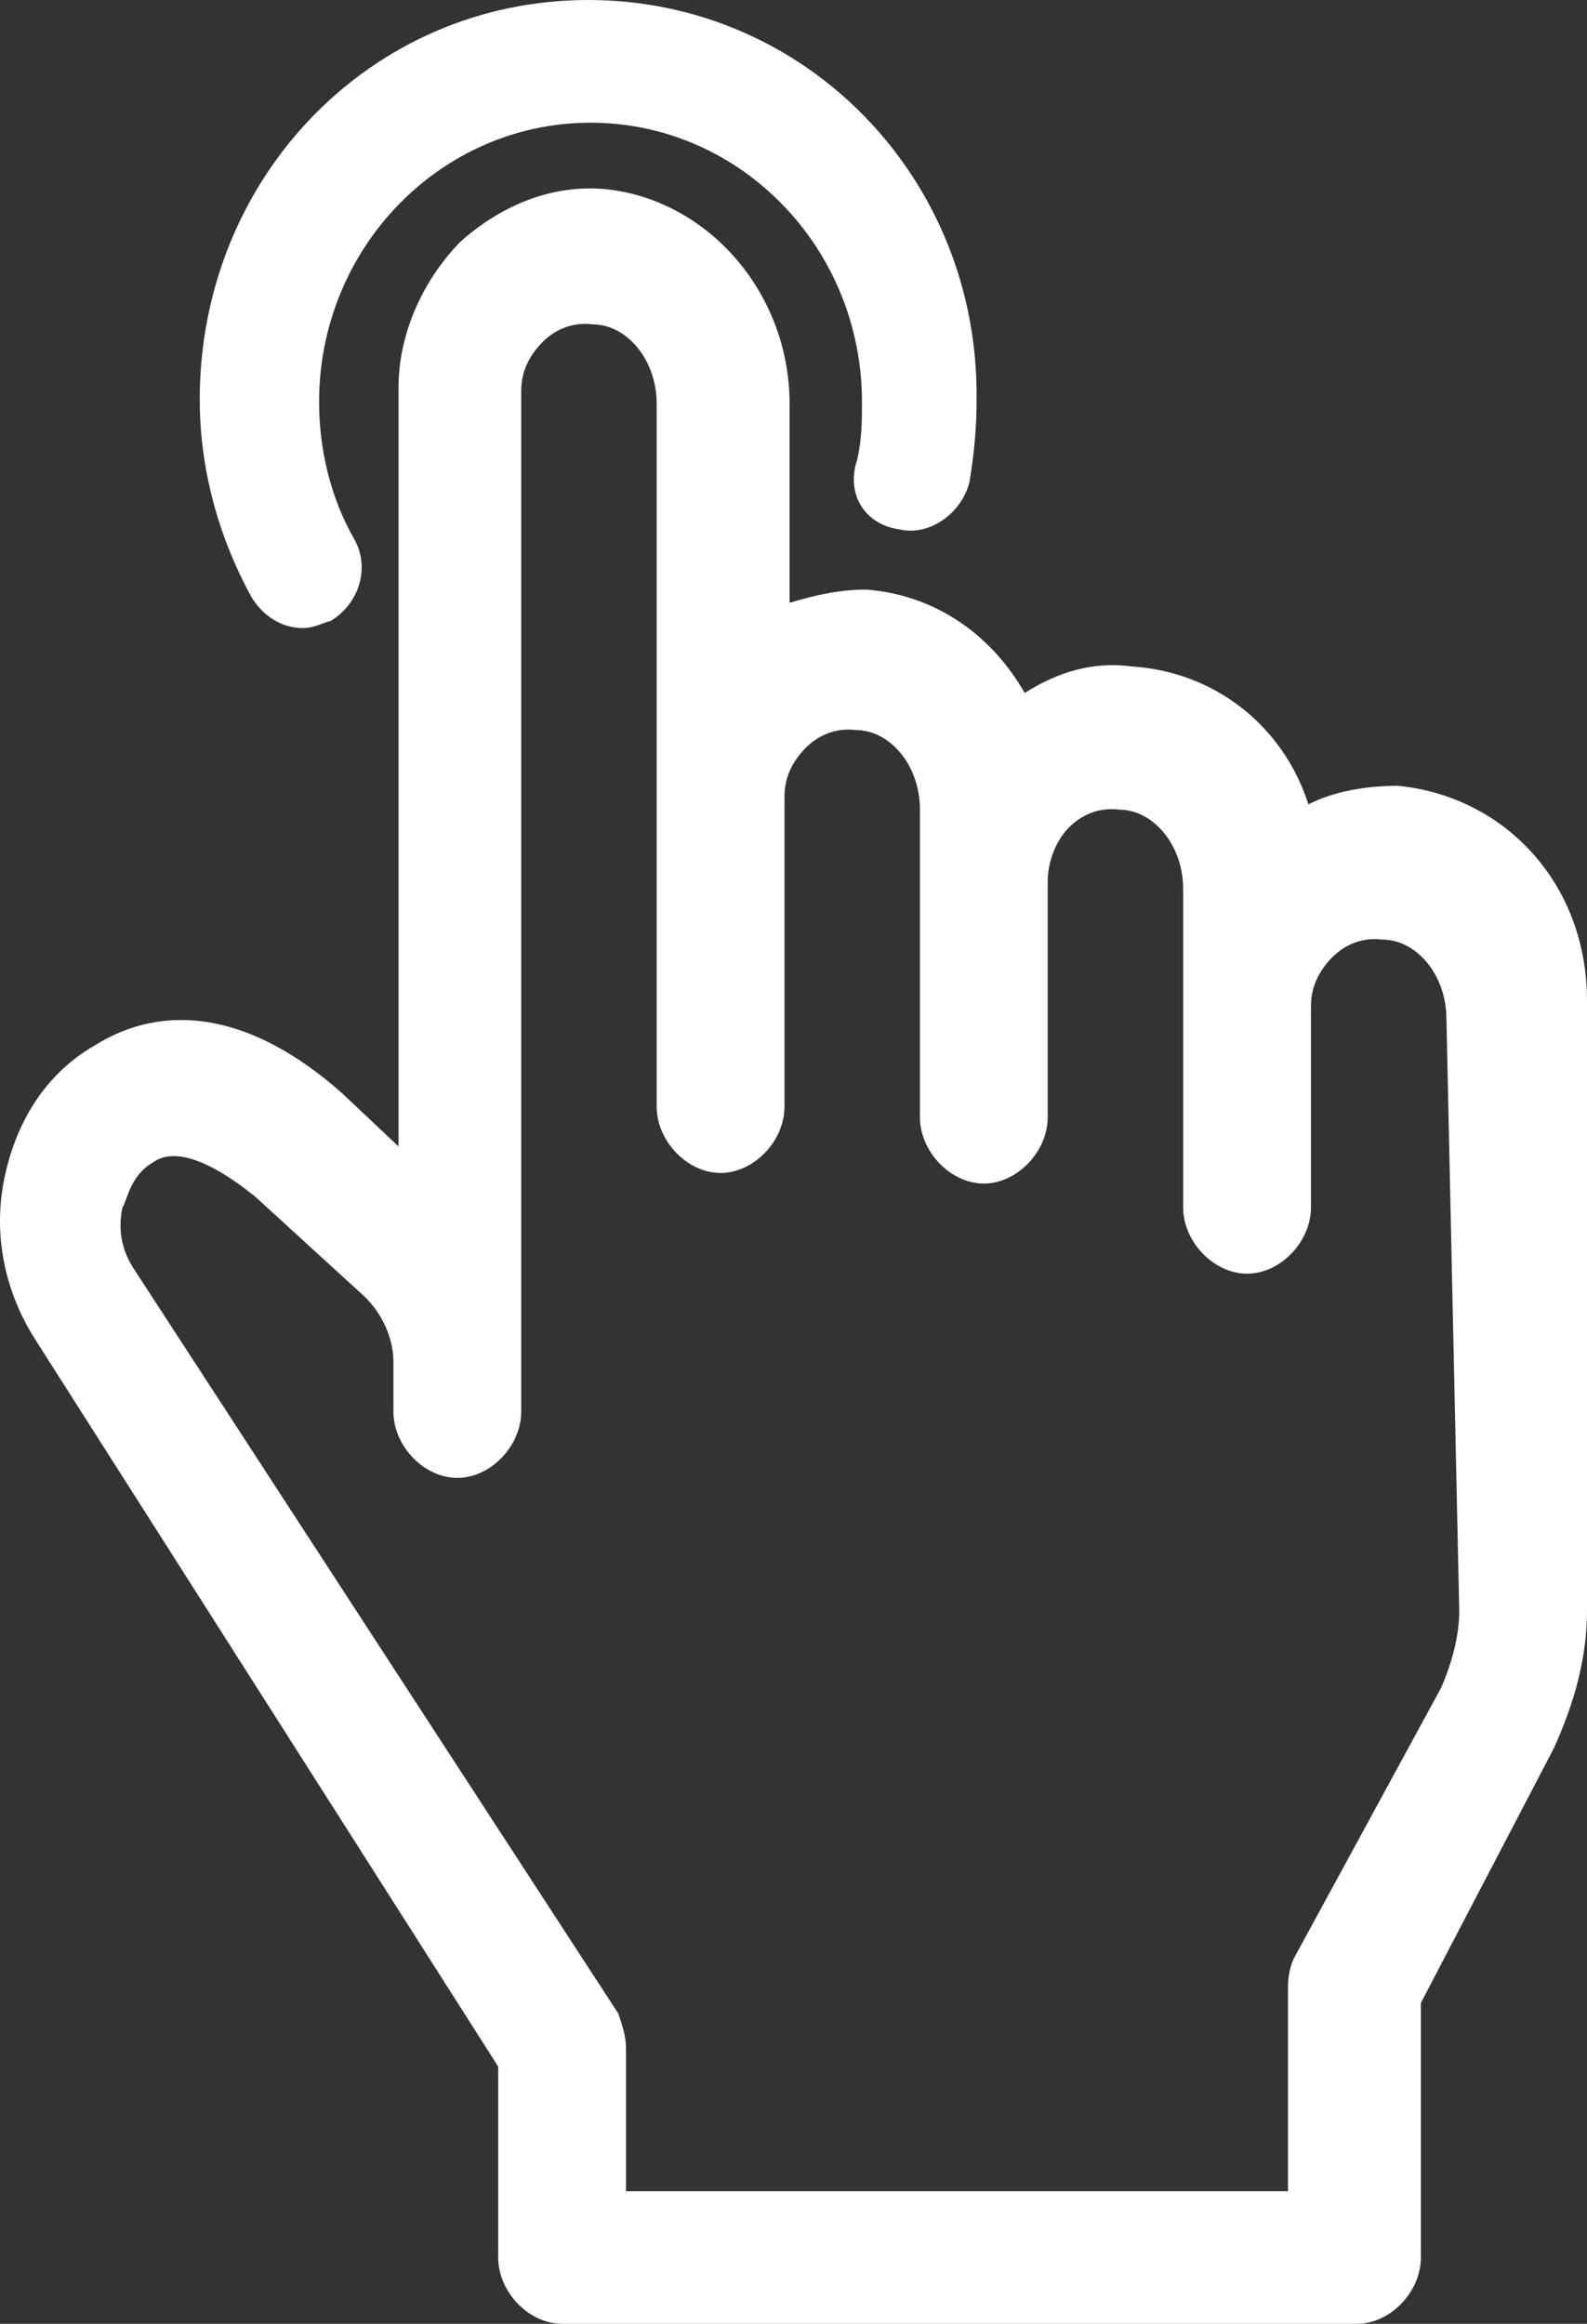
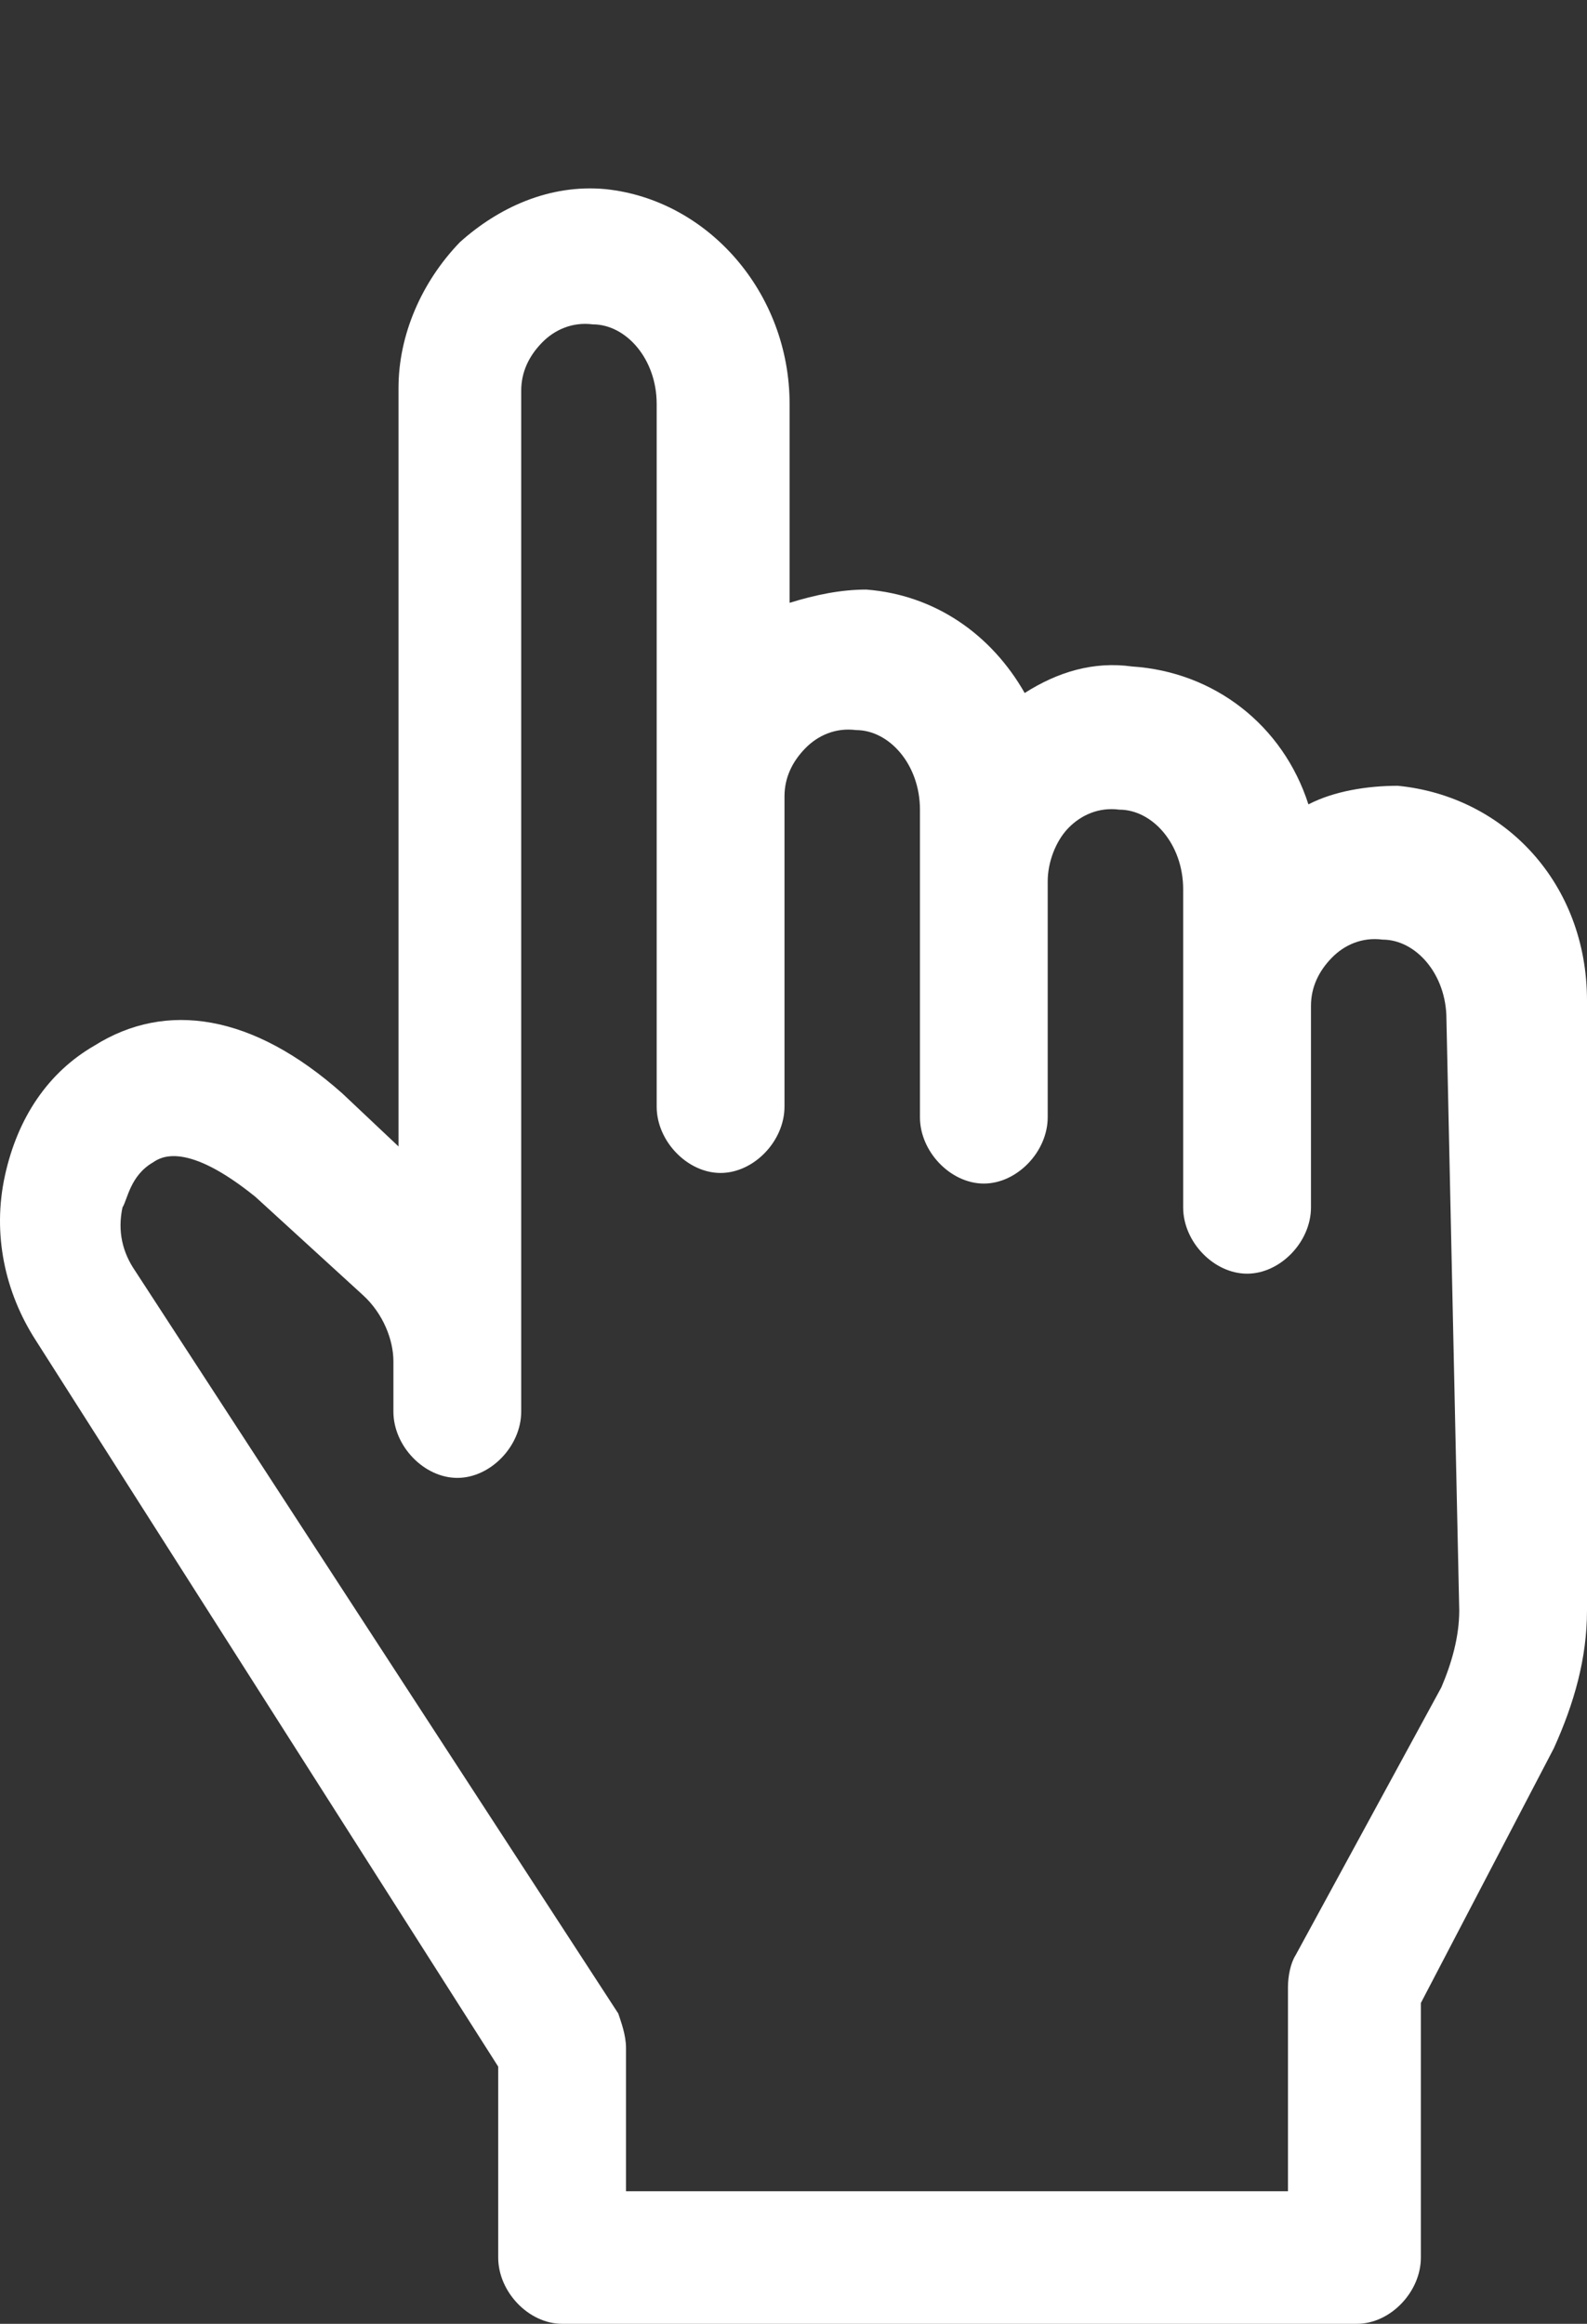
<svg xmlns="http://www.w3.org/2000/svg" width="28px" height="41px" viewBox="0 0 28 41" version="1.1">
  <rect x="0" y="0" width="28" height="41" fill="#333333" stroke="none" />
  <title>Group 3</title>
  <g id="Page-1" stroke="none" stroke-width="1" fill="none" fill-rule="evenodd">
    <g id="Artboard" transform="translate(-32, -33)" fill="#FFFFFF" fill-rule="nonzero">
      <g id="Group-3" transform="translate(32, 33)">
        <path d="M24.663,13.864 C24.122,13.864 23.536,13.958 23.085,14.192 C22.634,12.788 21.416,11.852 19.973,11.759 C19.297,11.665 18.666,11.852 18.079,12.227 C17.493,11.198 16.501,10.496 15.284,10.402 C14.833,10.402 14.382,10.496 13.931,10.636 L13.931,7.127 C13.931,5.162 12.488,3.524 10.684,3.337 C9.692,3.244 8.79,3.665 8.114,4.273 C7.437,4.975 7.031,5.911 7.031,6.846 L7.031,20.227 L6.039,19.291 C4.461,17.888 2.928,17.654 1.665,18.449 C0.854,18.917 0.312,19.713 0.087,20.742 C-0.139,21.771 0.087,22.801 0.628,23.643 L8.79,36.462 L8.79,39.83 C8.79,40.439 9.331,41 9.917,41 L23.941,41 C24.528,41 25.069,40.439 25.069,39.83 L25.069,35.339 L27.414,30.847 C27.774,30.052 28,29.257 28,28.414 L28,17.654 C28,15.595 26.557,14.051 24.663,13.864 L24.663,13.864 Z M25.746,28.414 C25.746,28.882 25.61,29.35 25.43,29.771 L22.859,34.496 C22.769,34.637 22.724,34.871 22.724,35.058 L22.724,38.661 L11.045,38.661 L11.045,36.134 C11.045,35.9 10.954,35.666 10.909,35.526 L2.387,22.426 C2.161,22.098 2.071,21.724 2.161,21.303 C2.251,21.162 2.296,20.741 2.702,20.507 C2.838,20.414 3.289,20.133 4.506,21.116 L6.4,22.847 C6.761,23.174 6.941,23.642 6.941,24.016 L6.941,24.905 C6.941,25.514 7.482,26.075 8.069,26.075 C8.655,26.075 9.196,25.514 9.196,24.905 L9.196,6.893 C9.196,6.565 9.331,6.285 9.557,6.051 C9.782,5.817 10.098,5.677 10.459,5.723 C11.045,5.723 11.586,6.332 11.586,7.127 L11.586,19.525 C11.586,20.133 12.127,20.695 12.713,20.695 C13.3,20.695 13.841,20.133 13.841,19.525 L13.841,14.051 C13.841,13.723 13.976,13.443 14.202,13.209 C14.427,12.975 14.743,12.835 15.103,12.881 C15.69,12.881 16.231,13.49 16.231,14.285 L16.231,19.712 C16.231,20.32 16.772,20.882 17.358,20.882 C17.944,20.882 18.485,20.32 18.485,19.712 L18.485,15.548 C18.485,15.221 18.621,14.847 18.846,14.613 C19.072,14.379 19.387,14.238 19.748,14.285 C20.334,14.285 20.875,14.893 20.875,15.689 L20.875,21.303 C20.875,21.911 21.416,22.472 22.003,22.472 C22.589,22.472 23.13,21.911 23.13,21.303 L23.13,17.747 C23.13,17.42 23.265,17.139 23.491,16.905 C23.716,16.671 24.032,16.531 24.393,16.578 C24.979,16.578 25.52,17.186 25.52,17.981 L25.746,28.414 Z" id="Shape" />
-         <path d="M15.868,9.34 C16.405,9.467 16.983,9.043 17.107,8.491 C17.189,7.982 17.23,7.557 17.23,7.048 C17.272,3.142 14.217,0 10.378,0 C6.538,0 3.524,3.142 3.524,7.048 C3.524,8.279 3.855,9.468 4.433,10.529 C4.639,10.869 4.969,11.081 5.341,11.081 C5.547,11.081 5.671,10.996 5.836,10.954 C6.332,10.656 6.538,10.02 6.249,9.51 C5.836,8.789 5.63,7.94 5.63,7.09 C5.63,4.373 7.777,2.165 10.419,2.165 C13.061,2.165 15.208,4.373 15.208,7.09 C15.208,7.43 15.208,7.727 15.125,8.109 C14.919,8.703 15.249,9.255 15.868,9.34 L15.868,9.34 Z" id="Path" />
      </g>
    </g>
  </g>
</svg>